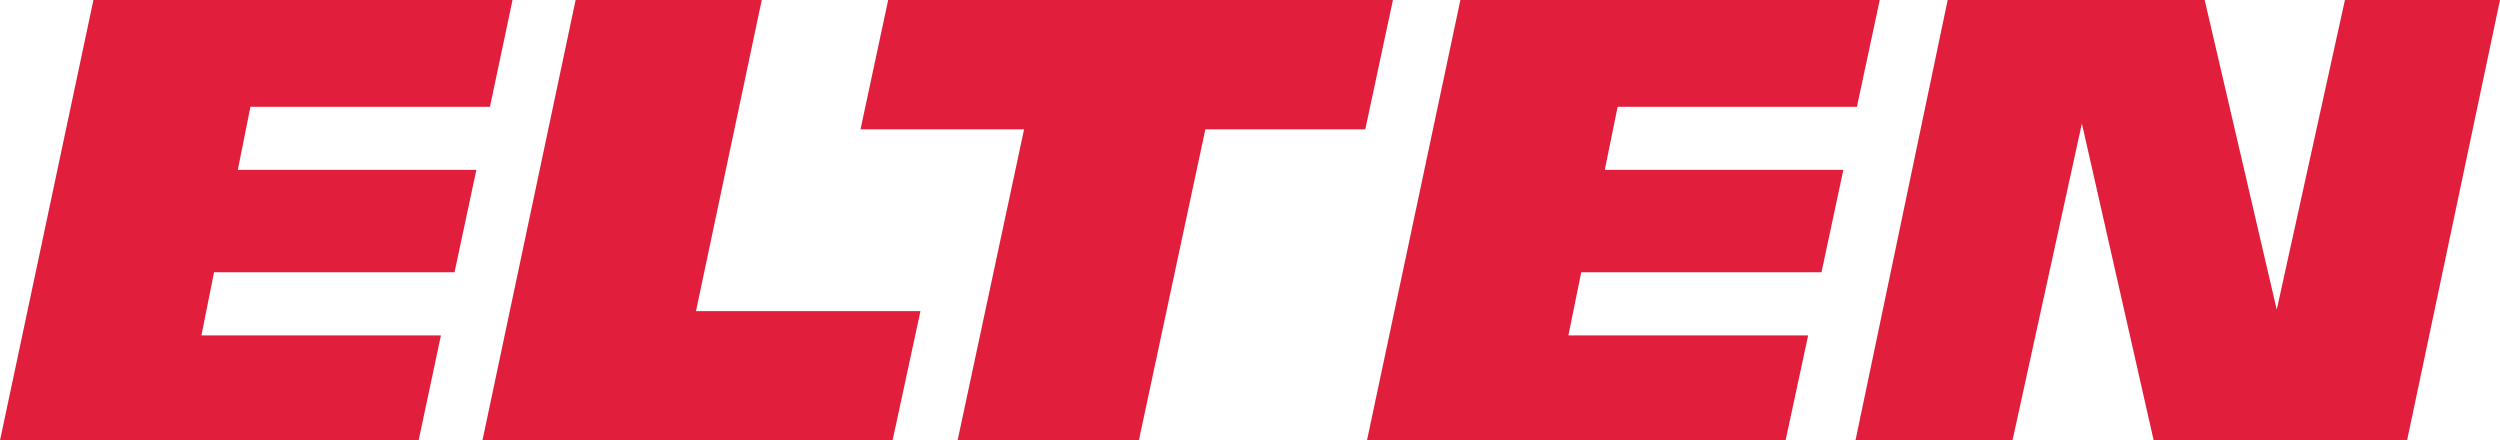
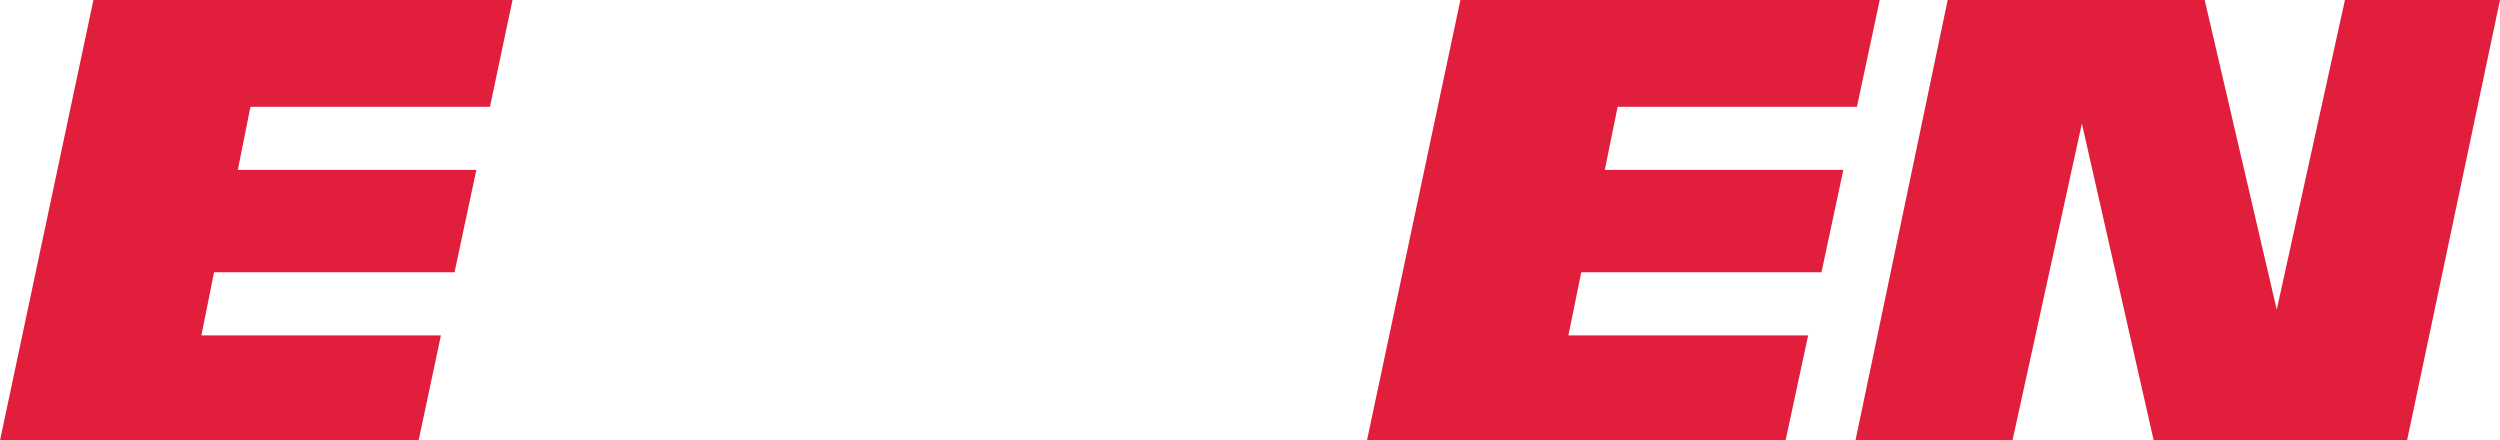
<svg xmlns="http://www.w3.org/2000/svg" version="1.1" id="Ebene_1" x="0px" y="0px" viewBox="0 0 1030.2 181.5" style="enable-background:new 0 0 1030.2 181.5;" xml:space="preserve">
  <style type="text/css">
	.st0{fill:#E11E3B;}
</style>
  <g id="Ebene_2_00000052071653441897147050000001663144485226872502_">
    <g id="Ebene_1-2">
-       <polygon class="st0" points="562.6,53.3 574,0 366,0 354.6,53.3 422,53.3 394.6,181.5 469.3,181.5 496.7,53.3   " />
      <polygon class="st0" points="103.2,44 201.9,44 211.2,0 38.5,0 0,181.5 172.5,181.5 181.7,138.2 83,138.2 88.2,112.2 187.3,112.2     196.3,70 98,70   " />
      <polygon class="st0" points="666.6,44 765.2,44 774.6,0 601.8,0 563.3,181.5 735.8,181.5 745.1,138.2 646.3,138.2 651.6,112.2     750.6,112.2 759.6,70 661.3,70   " />
      <polygon class="st0" points="1030.2,0 966.3,0 938.2,127.6 908.5,0 802.6,0 764.6,181.5 829.3,181.5 857.9,50.9 887.5,181.5     991.9,181.5   " />
-       <polygon class="st0" points="313.9,0 237.2,0 198.8,181.5 367.8,181.5 379.3,128.2 286.8,128.2   " />
    </g>
  </g>
</svg>